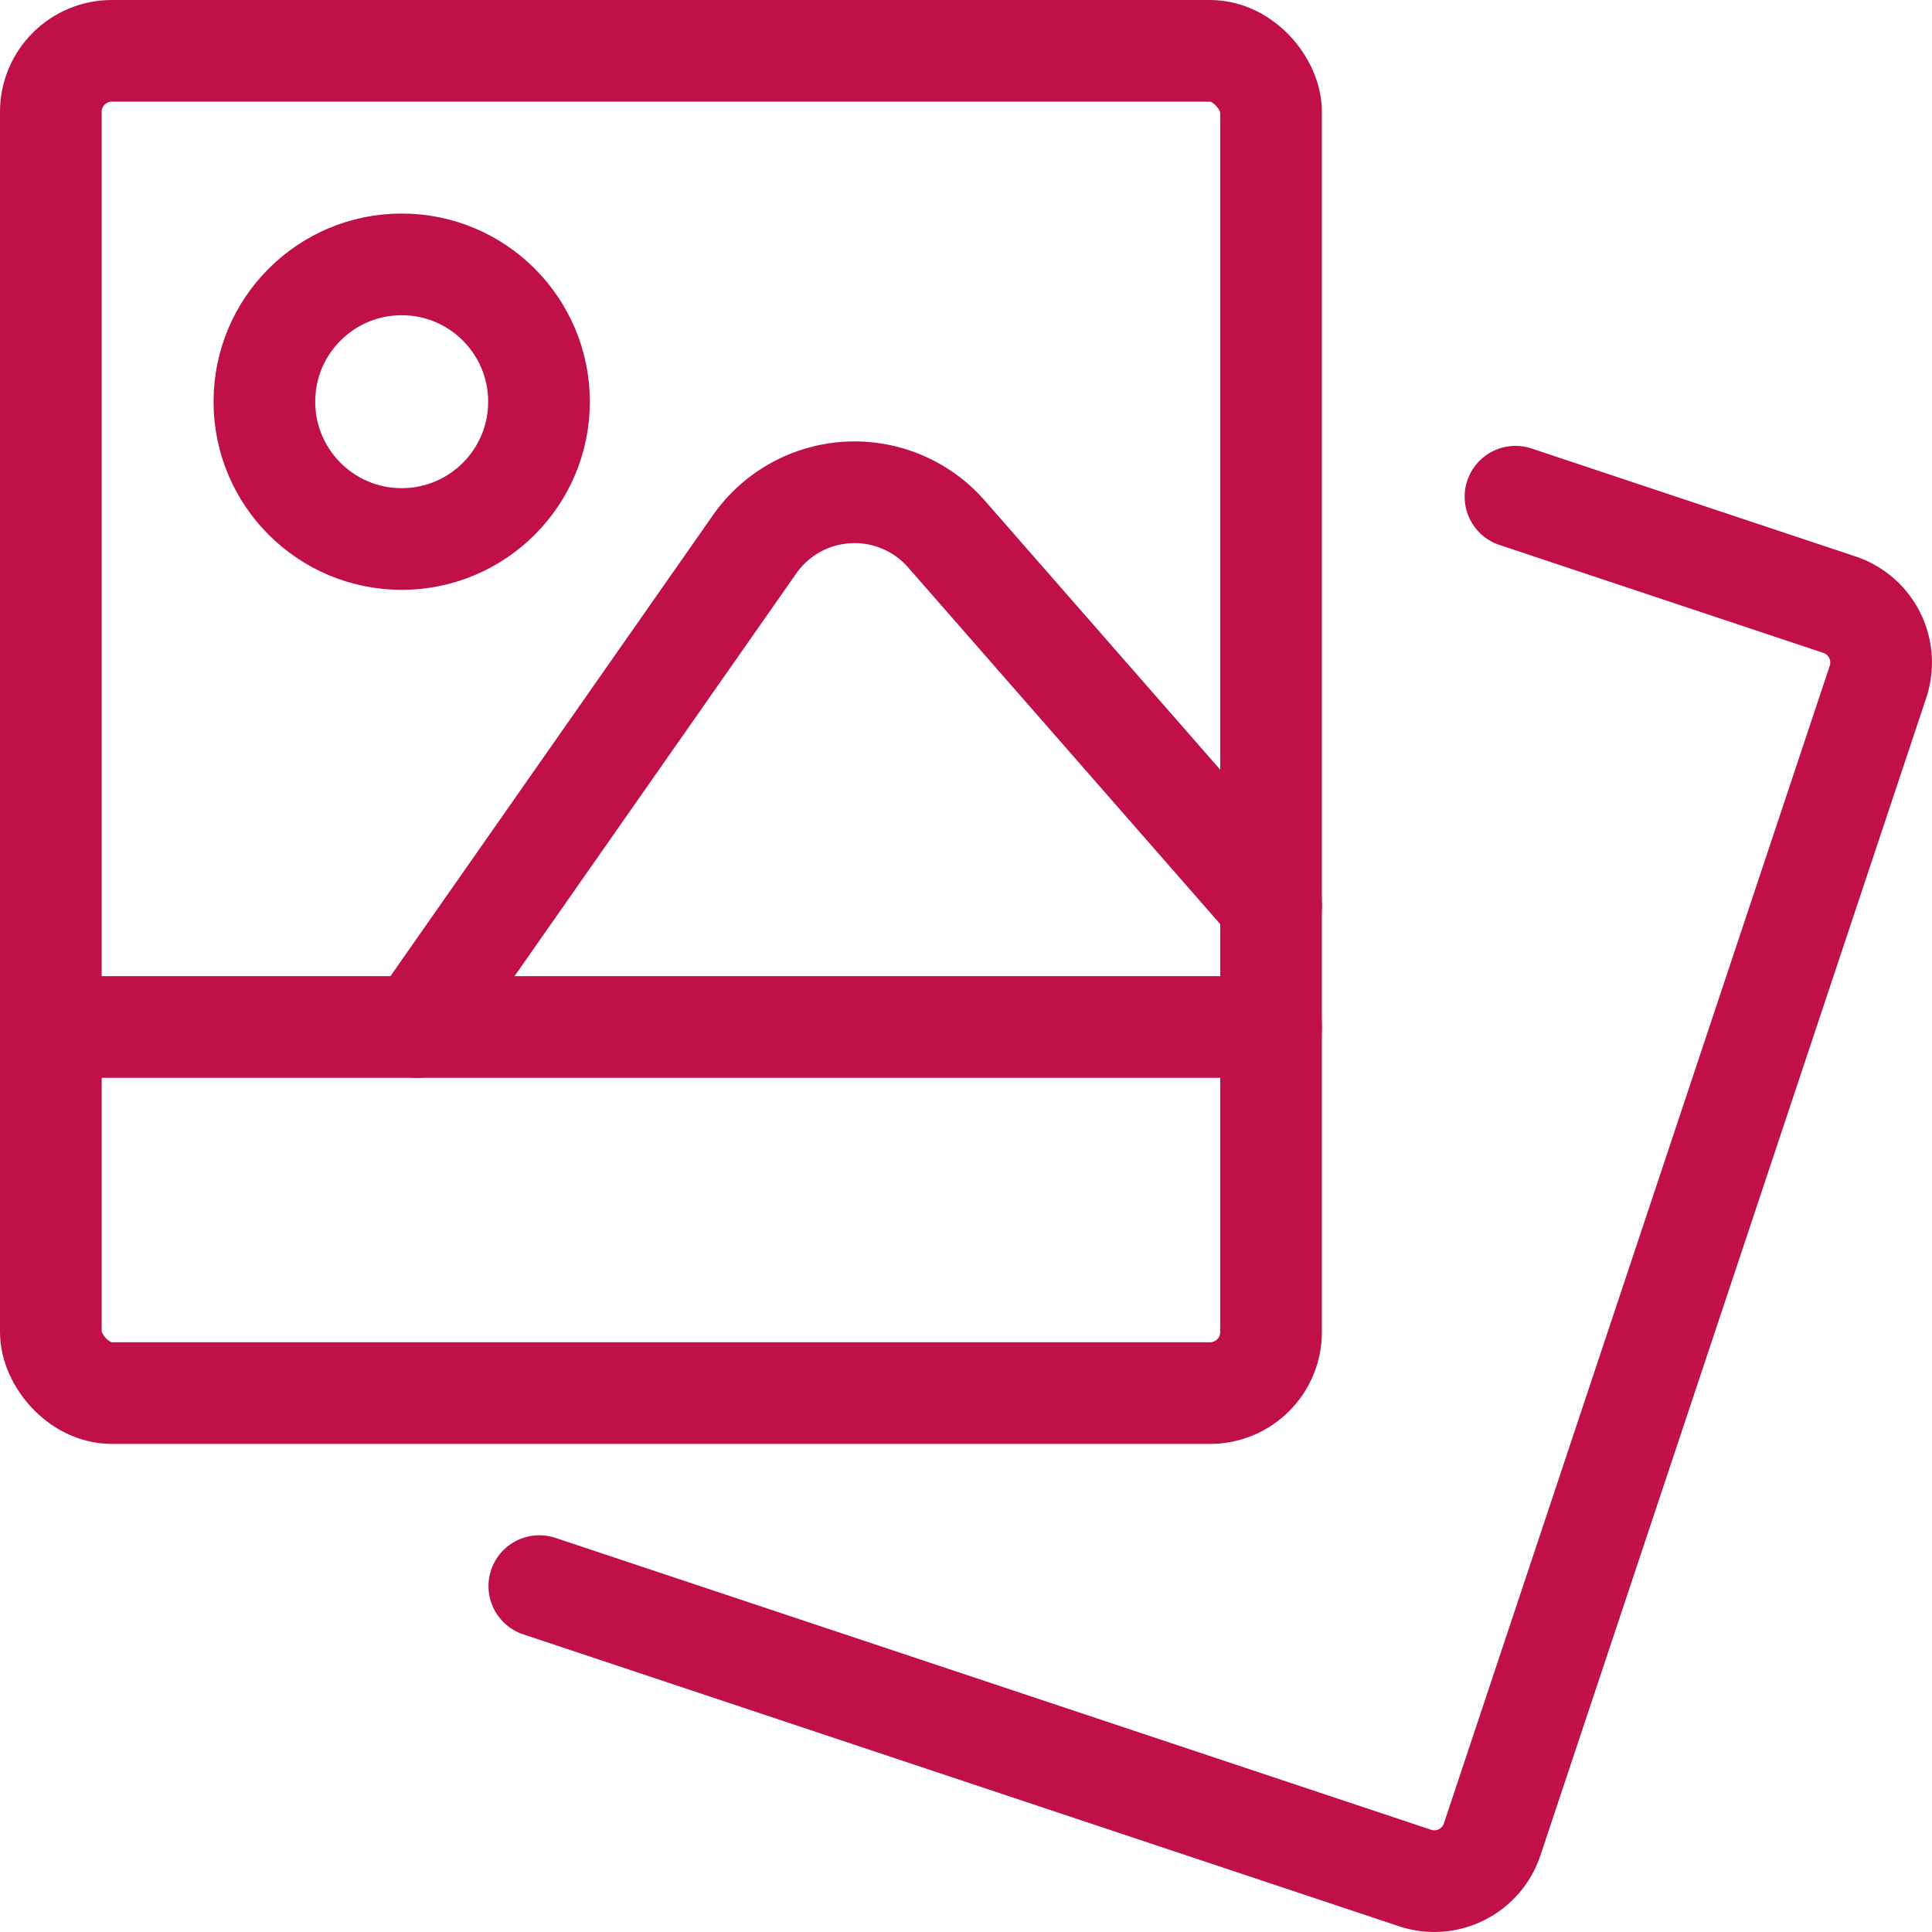
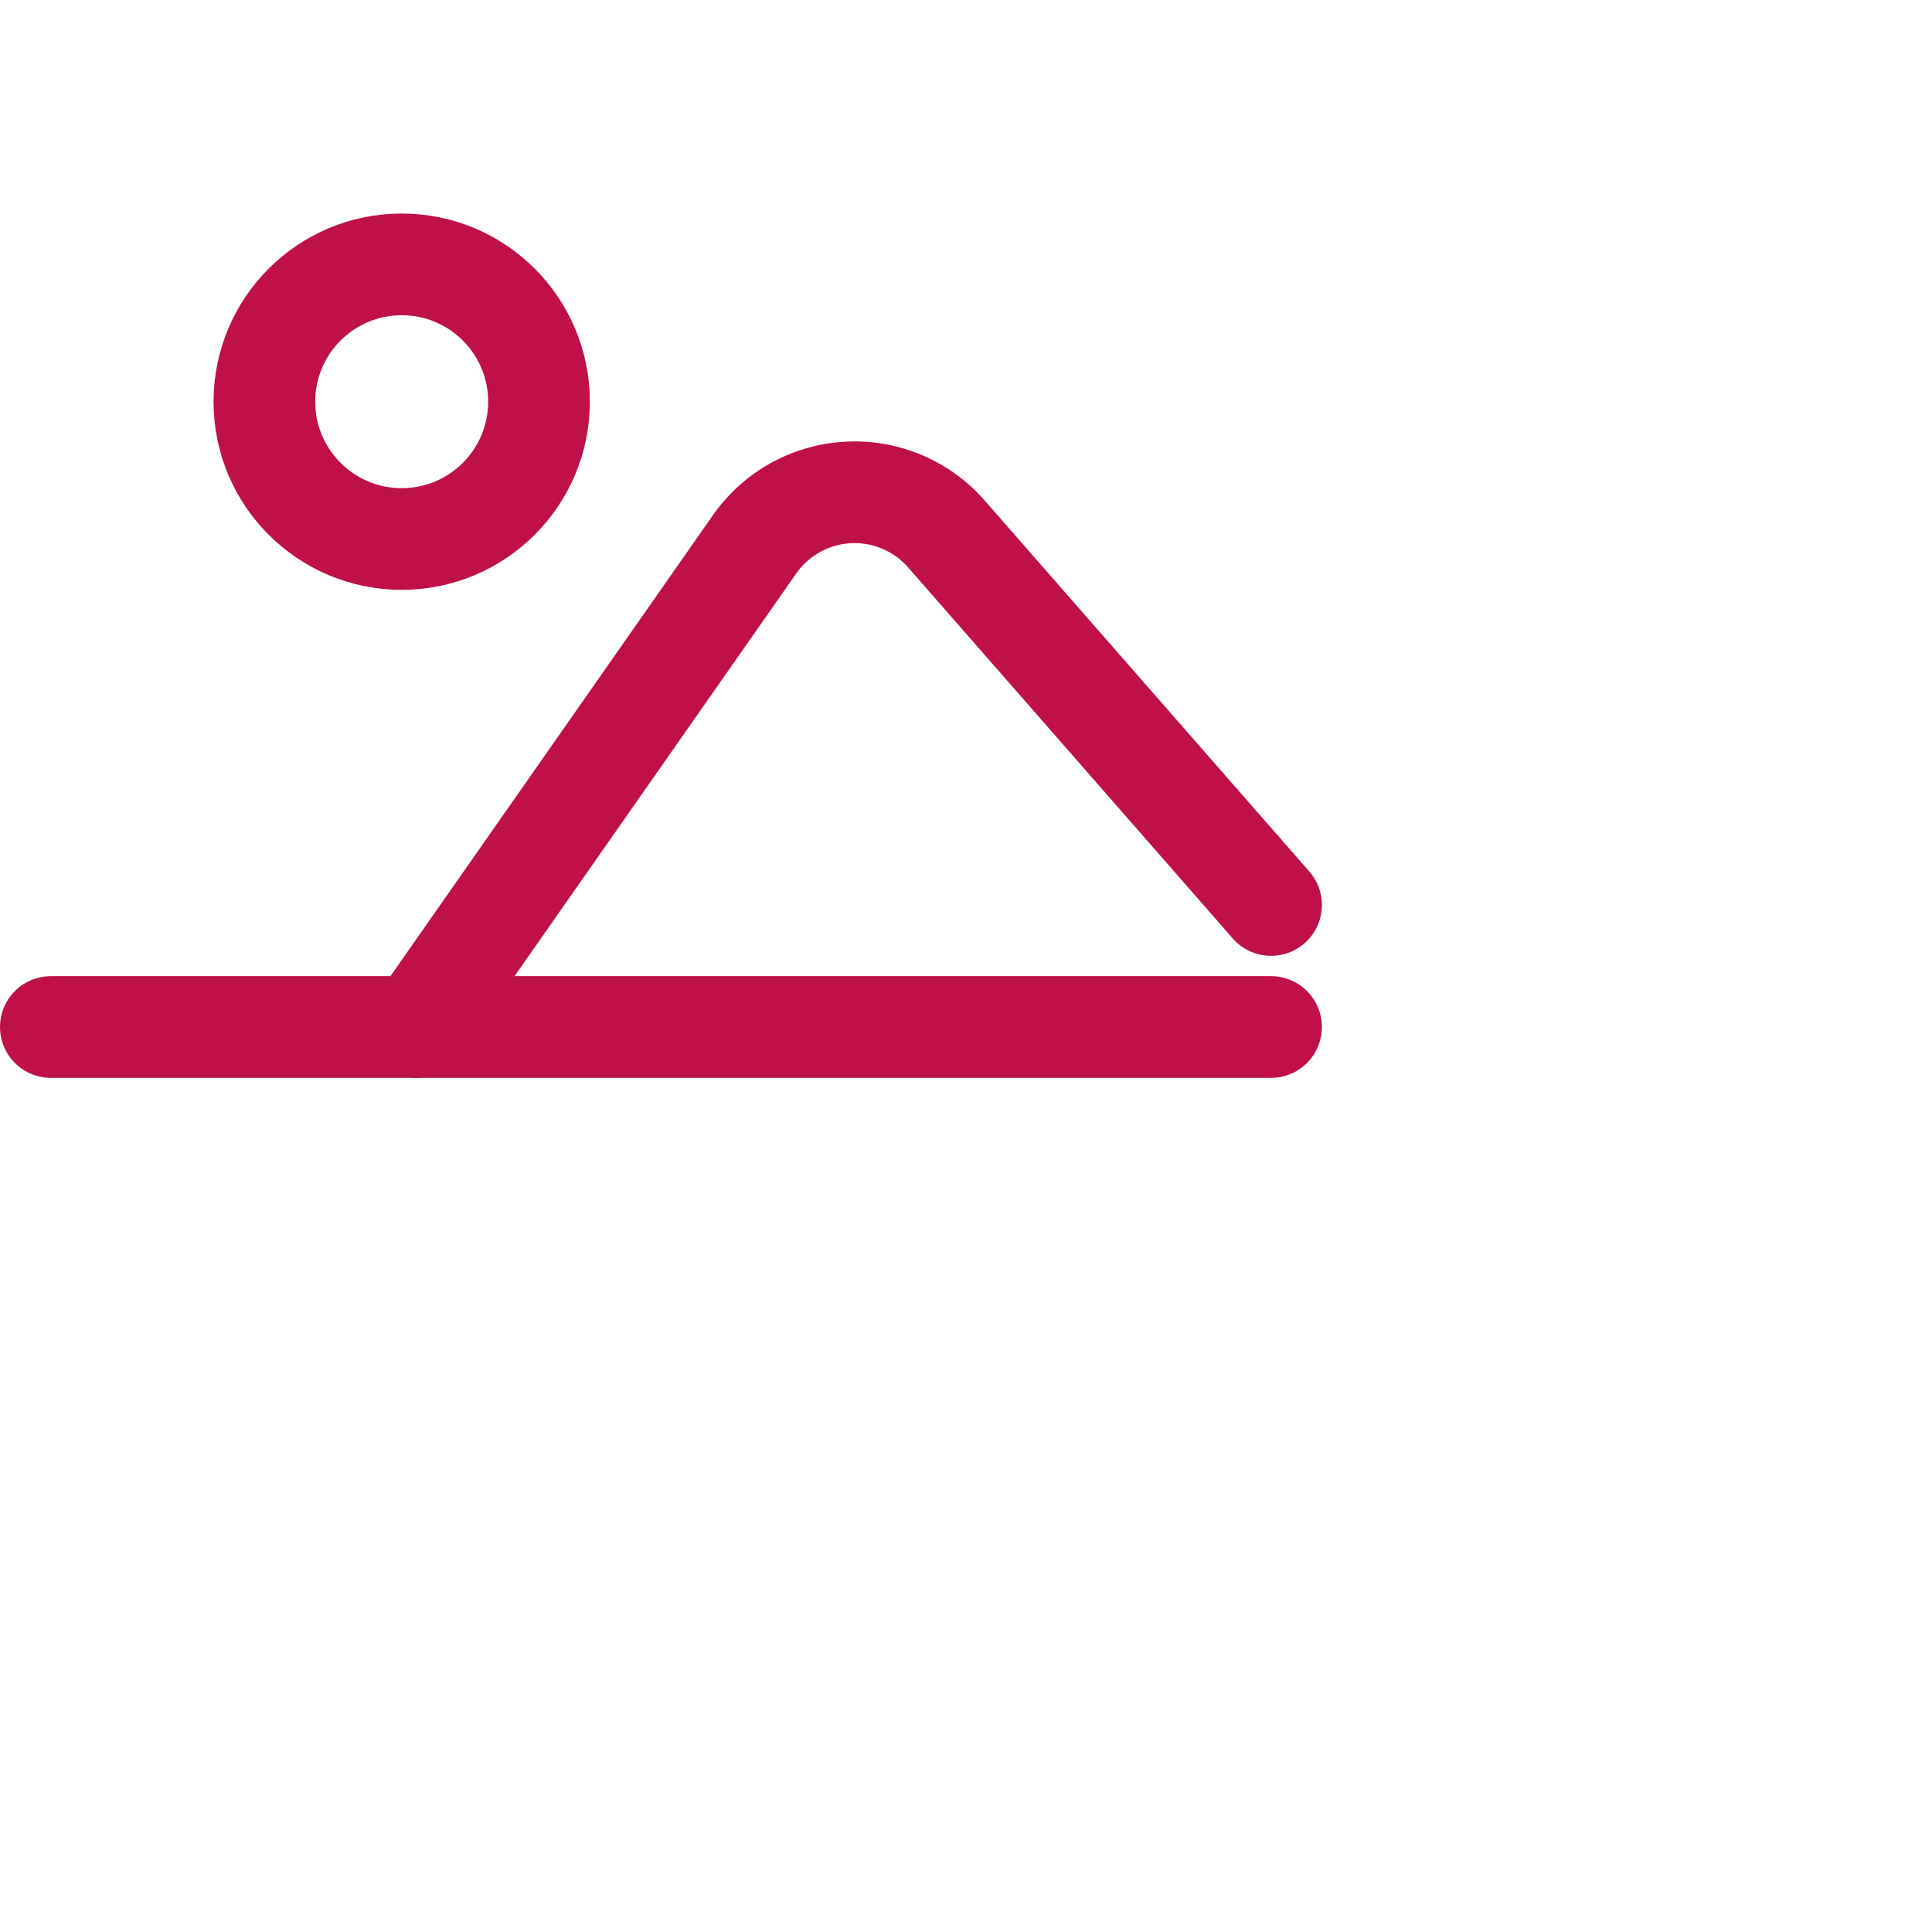
<svg xmlns="http://www.w3.org/2000/svg" viewBox="0.125 0.125 23.75 23.75" stroke-width="1.25">
  <defs />
  <title>picture-polaroid-landscape</title>
-   <rect x="0.75" y="0.75" width="15" height="16.5" rx="0.75" ry="0.75" fill="none" stroke="#c01048" stroke-linecap="round" stroke-linejoin="round" />
  <line x1="15.75" y1="12.75" x2="0.75" y2="12.75" fill="none" stroke="#c01048" stroke-linecap="round" stroke-linejoin="round" />
-   <path d="M18.755,6.231l3.982,1.327a.75.75,0,0,1,.474.949l-4.743,14.23a.75.75,0,0,1-.949.474L6.755,19.623" fill="none" stroke="#c01048" stroke-linecap="round" stroke-linejoin="round" />
  <path d="M5.25,12.75,9.4,6.818A1.5,1.5,0,0,1,11.76,6.69l3.99,4.56" fill="none" stroke="#c01048" stroke-linecap="round" stroke-linejoin="round" />
  <circle cx="5.063" cy="5.063" r="1.688" fill="none" stroke="#c01048" stroke-linecap="round" stroke-linejoin="round" />
</svg>